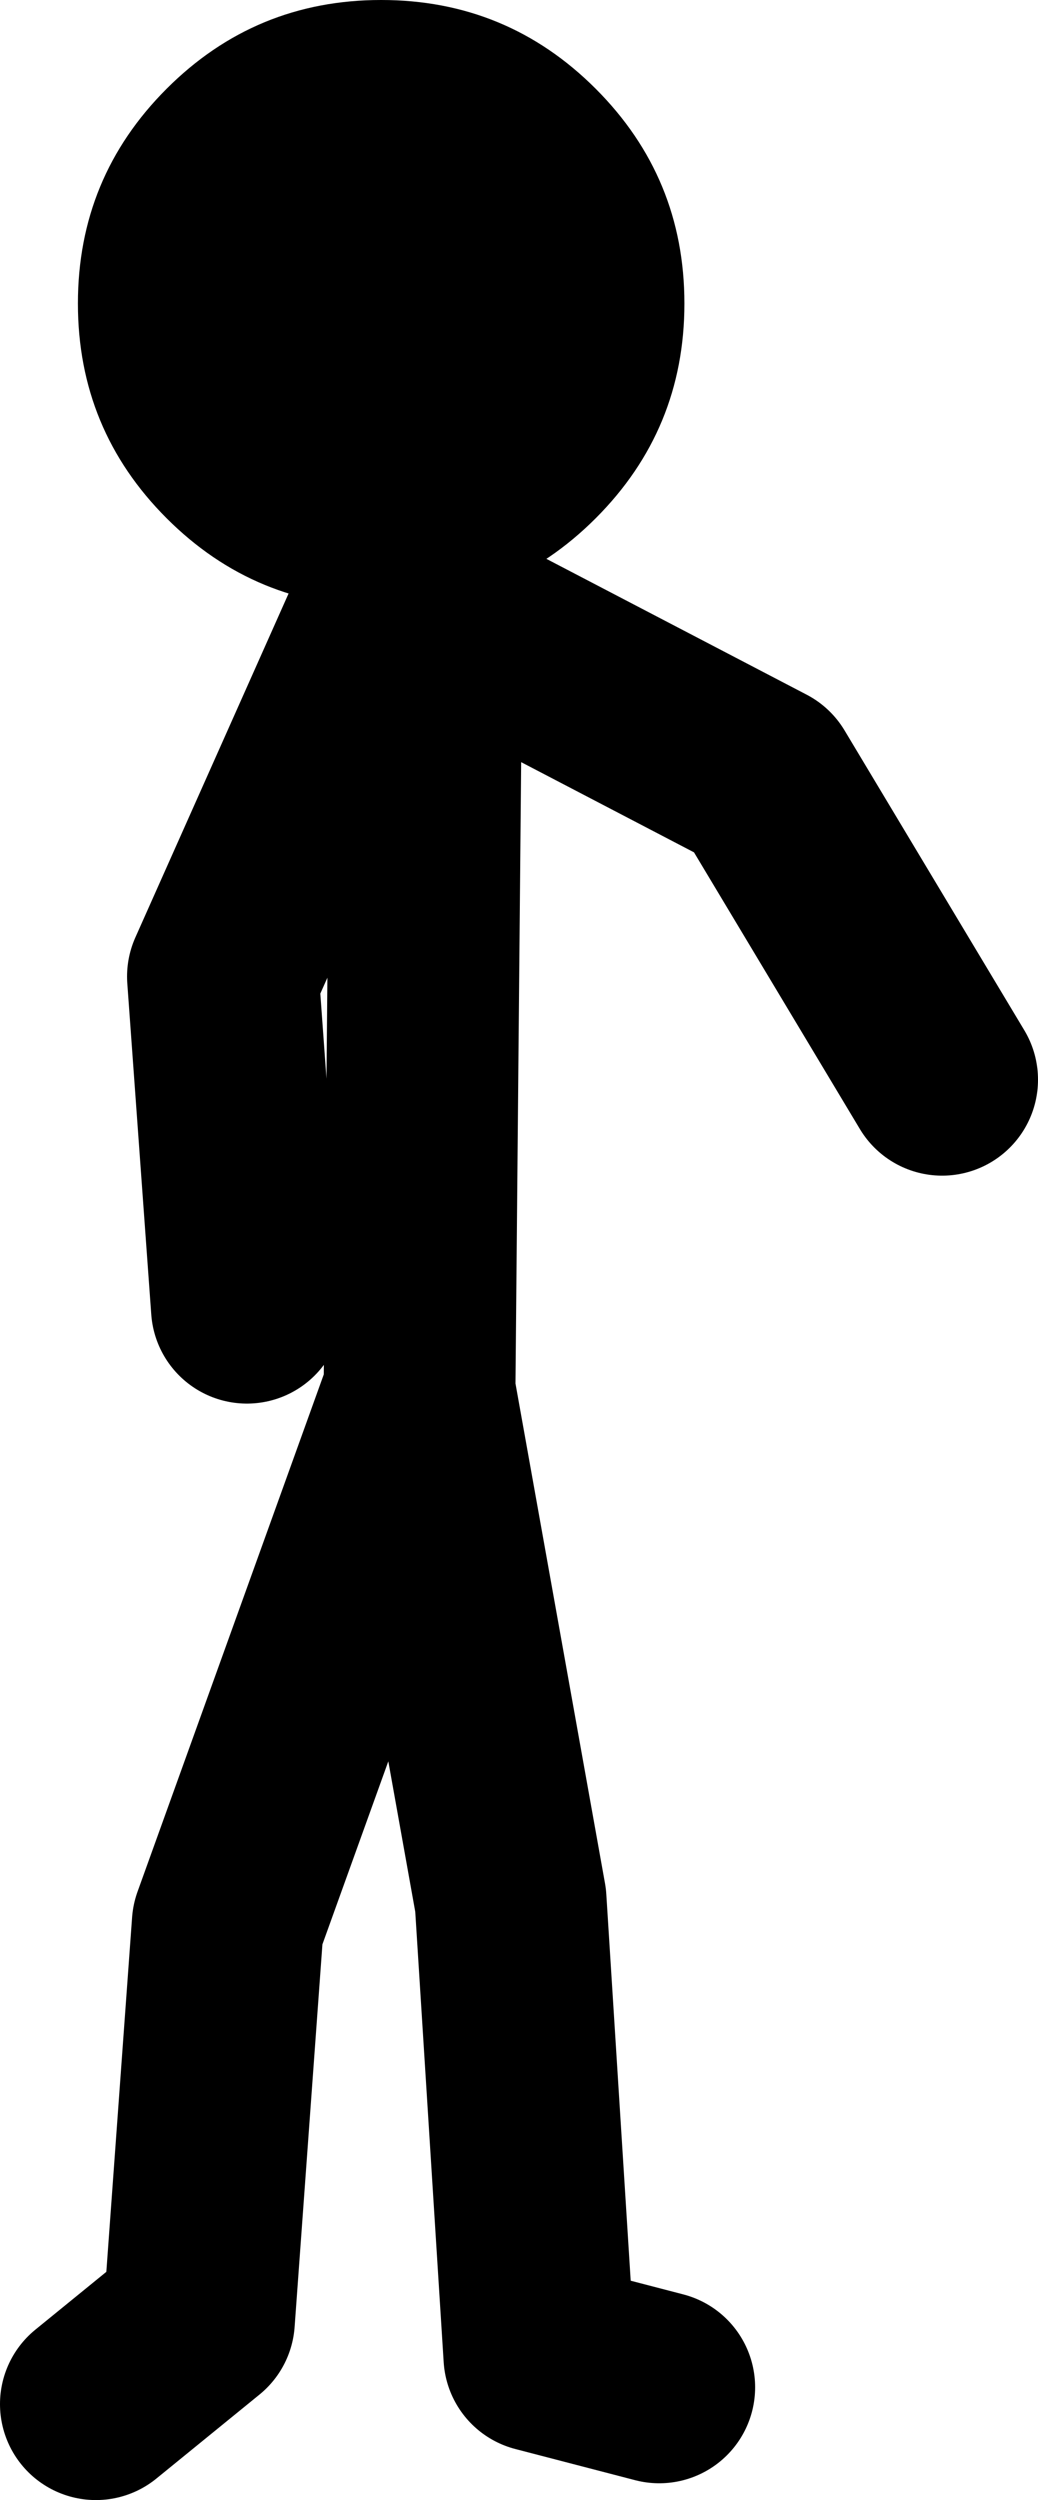
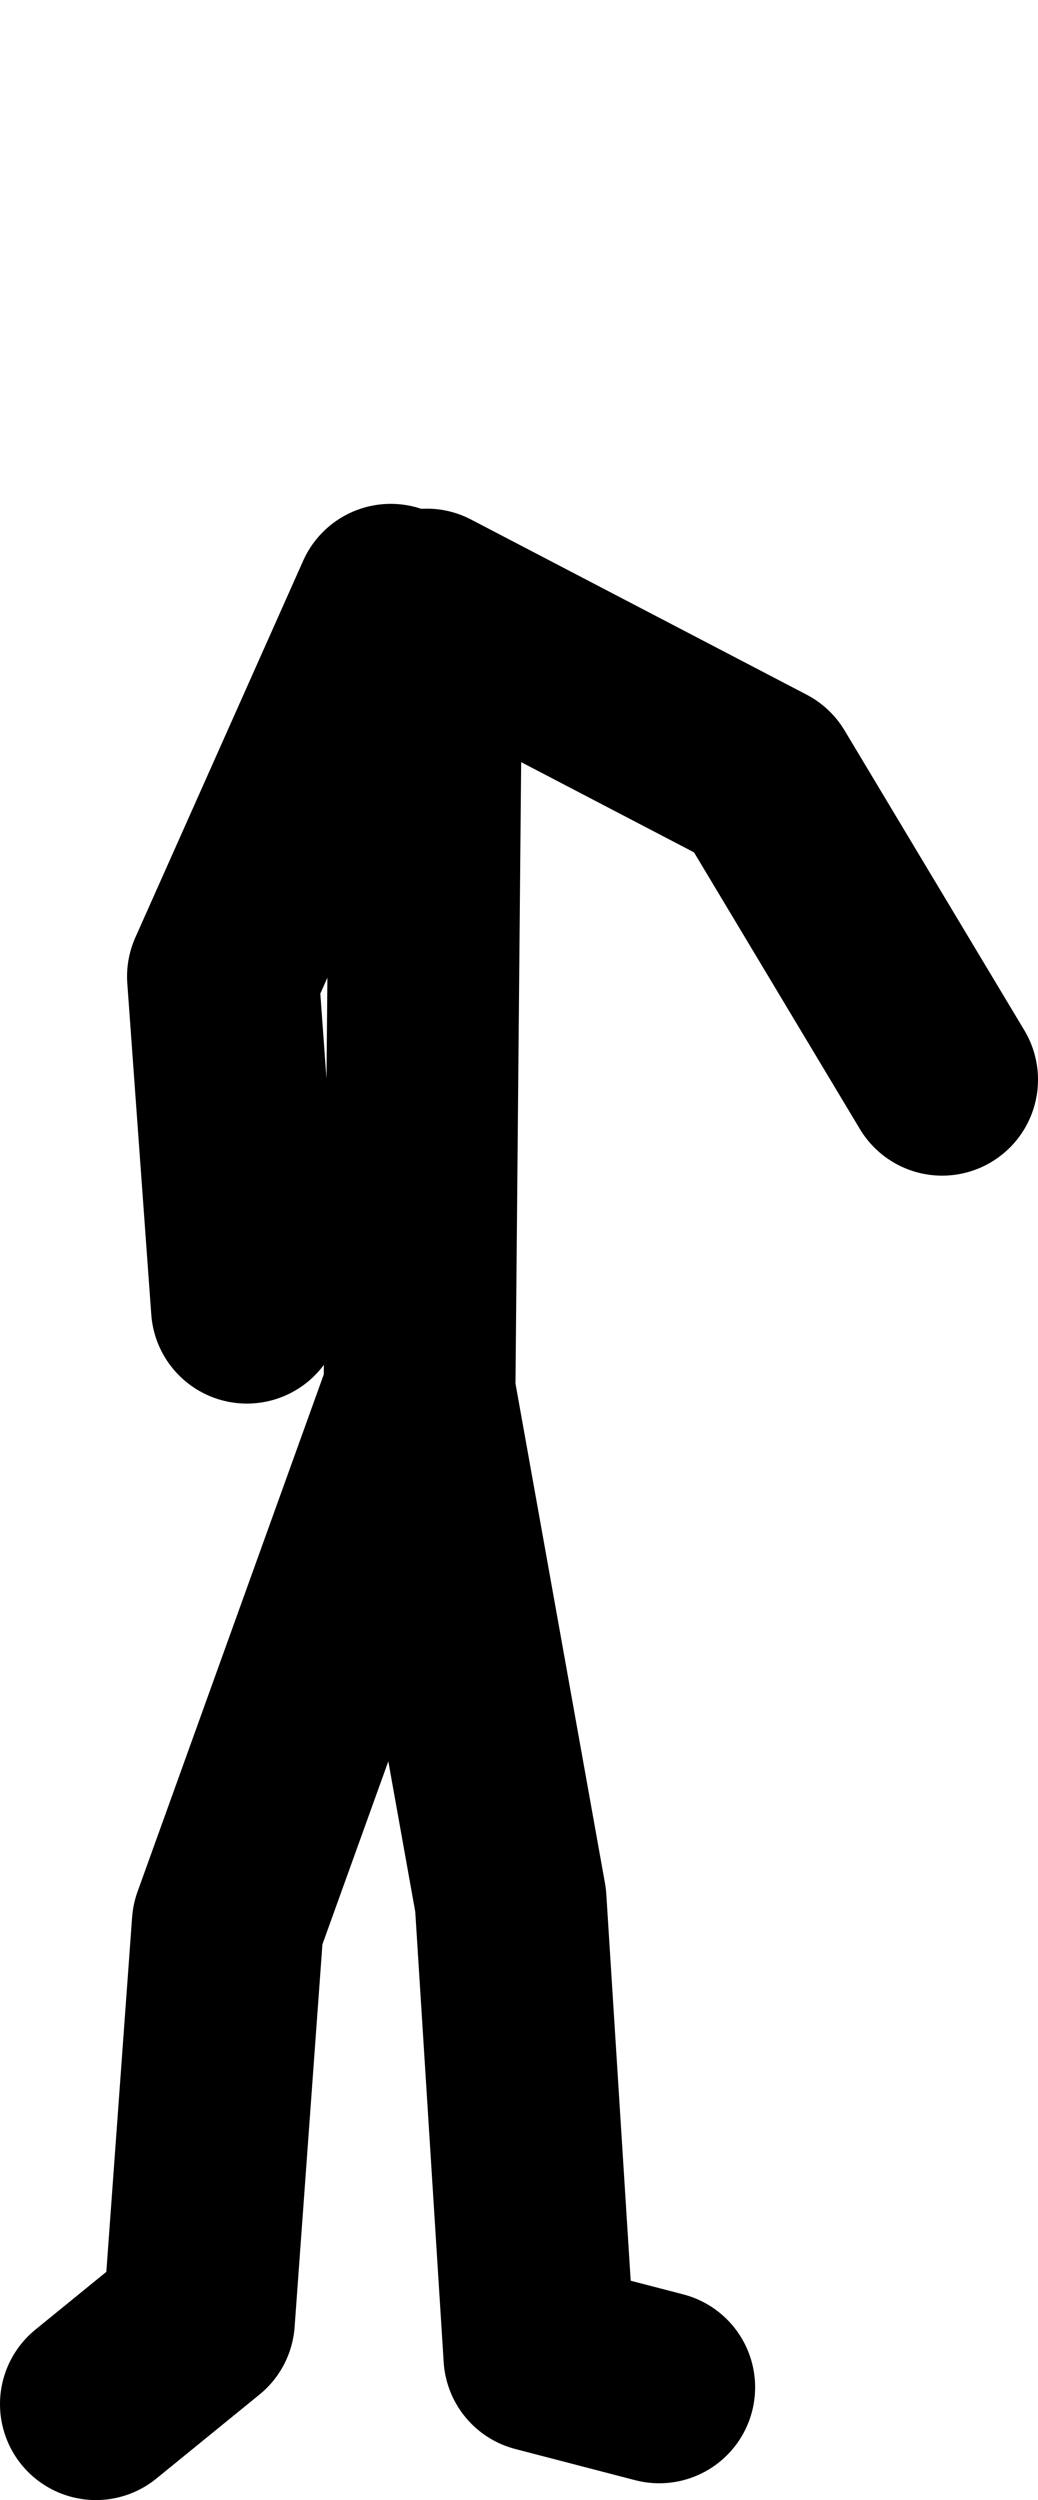
<svg xmlns="http://www.w3.org/2000/svg" height="104.2px" width="43.3px">
  <g transform="matrix(1.0, 0.0, 0.0, 1.0, 123.9, 40.8)">
    <path d="M-119.9 59.4 L-115.6 55.9 -114.4 39.4 -106.4 17.2 -106.1 -15.6 -92.1 -8.3 -84.6 4.2 M-107.6 -15.8 L-114.6 -0.1 -113.6 13.7 M-96.4 58.7 L-101.4 57.4 -102.6 38.4 -106.4 17.2" fill="none" stroke="#000000" stroke-linecap="round" stroke-linejoin="round" stroke-width="8.0" />
-     <path d="M-120.65 -28.15 Q-120.65 -33.4 -116.95 -37.1 -113.25 -40.8 -108.0 -40.8 -102.75 -40.8 -99.05 -37.1 -95.35 -33.4 -95.35 -28.15 -95.35 -22.9 -99.05 -19.2 -102.75 -15.5 -108.0 -15.5 -113.25 -15.5 -116.95 -19.2 -120.65 -22.9 -120.65 -28.15" fill="#000000" fill-rule="evenodd" stroke="none" />
  </g>
</svg>